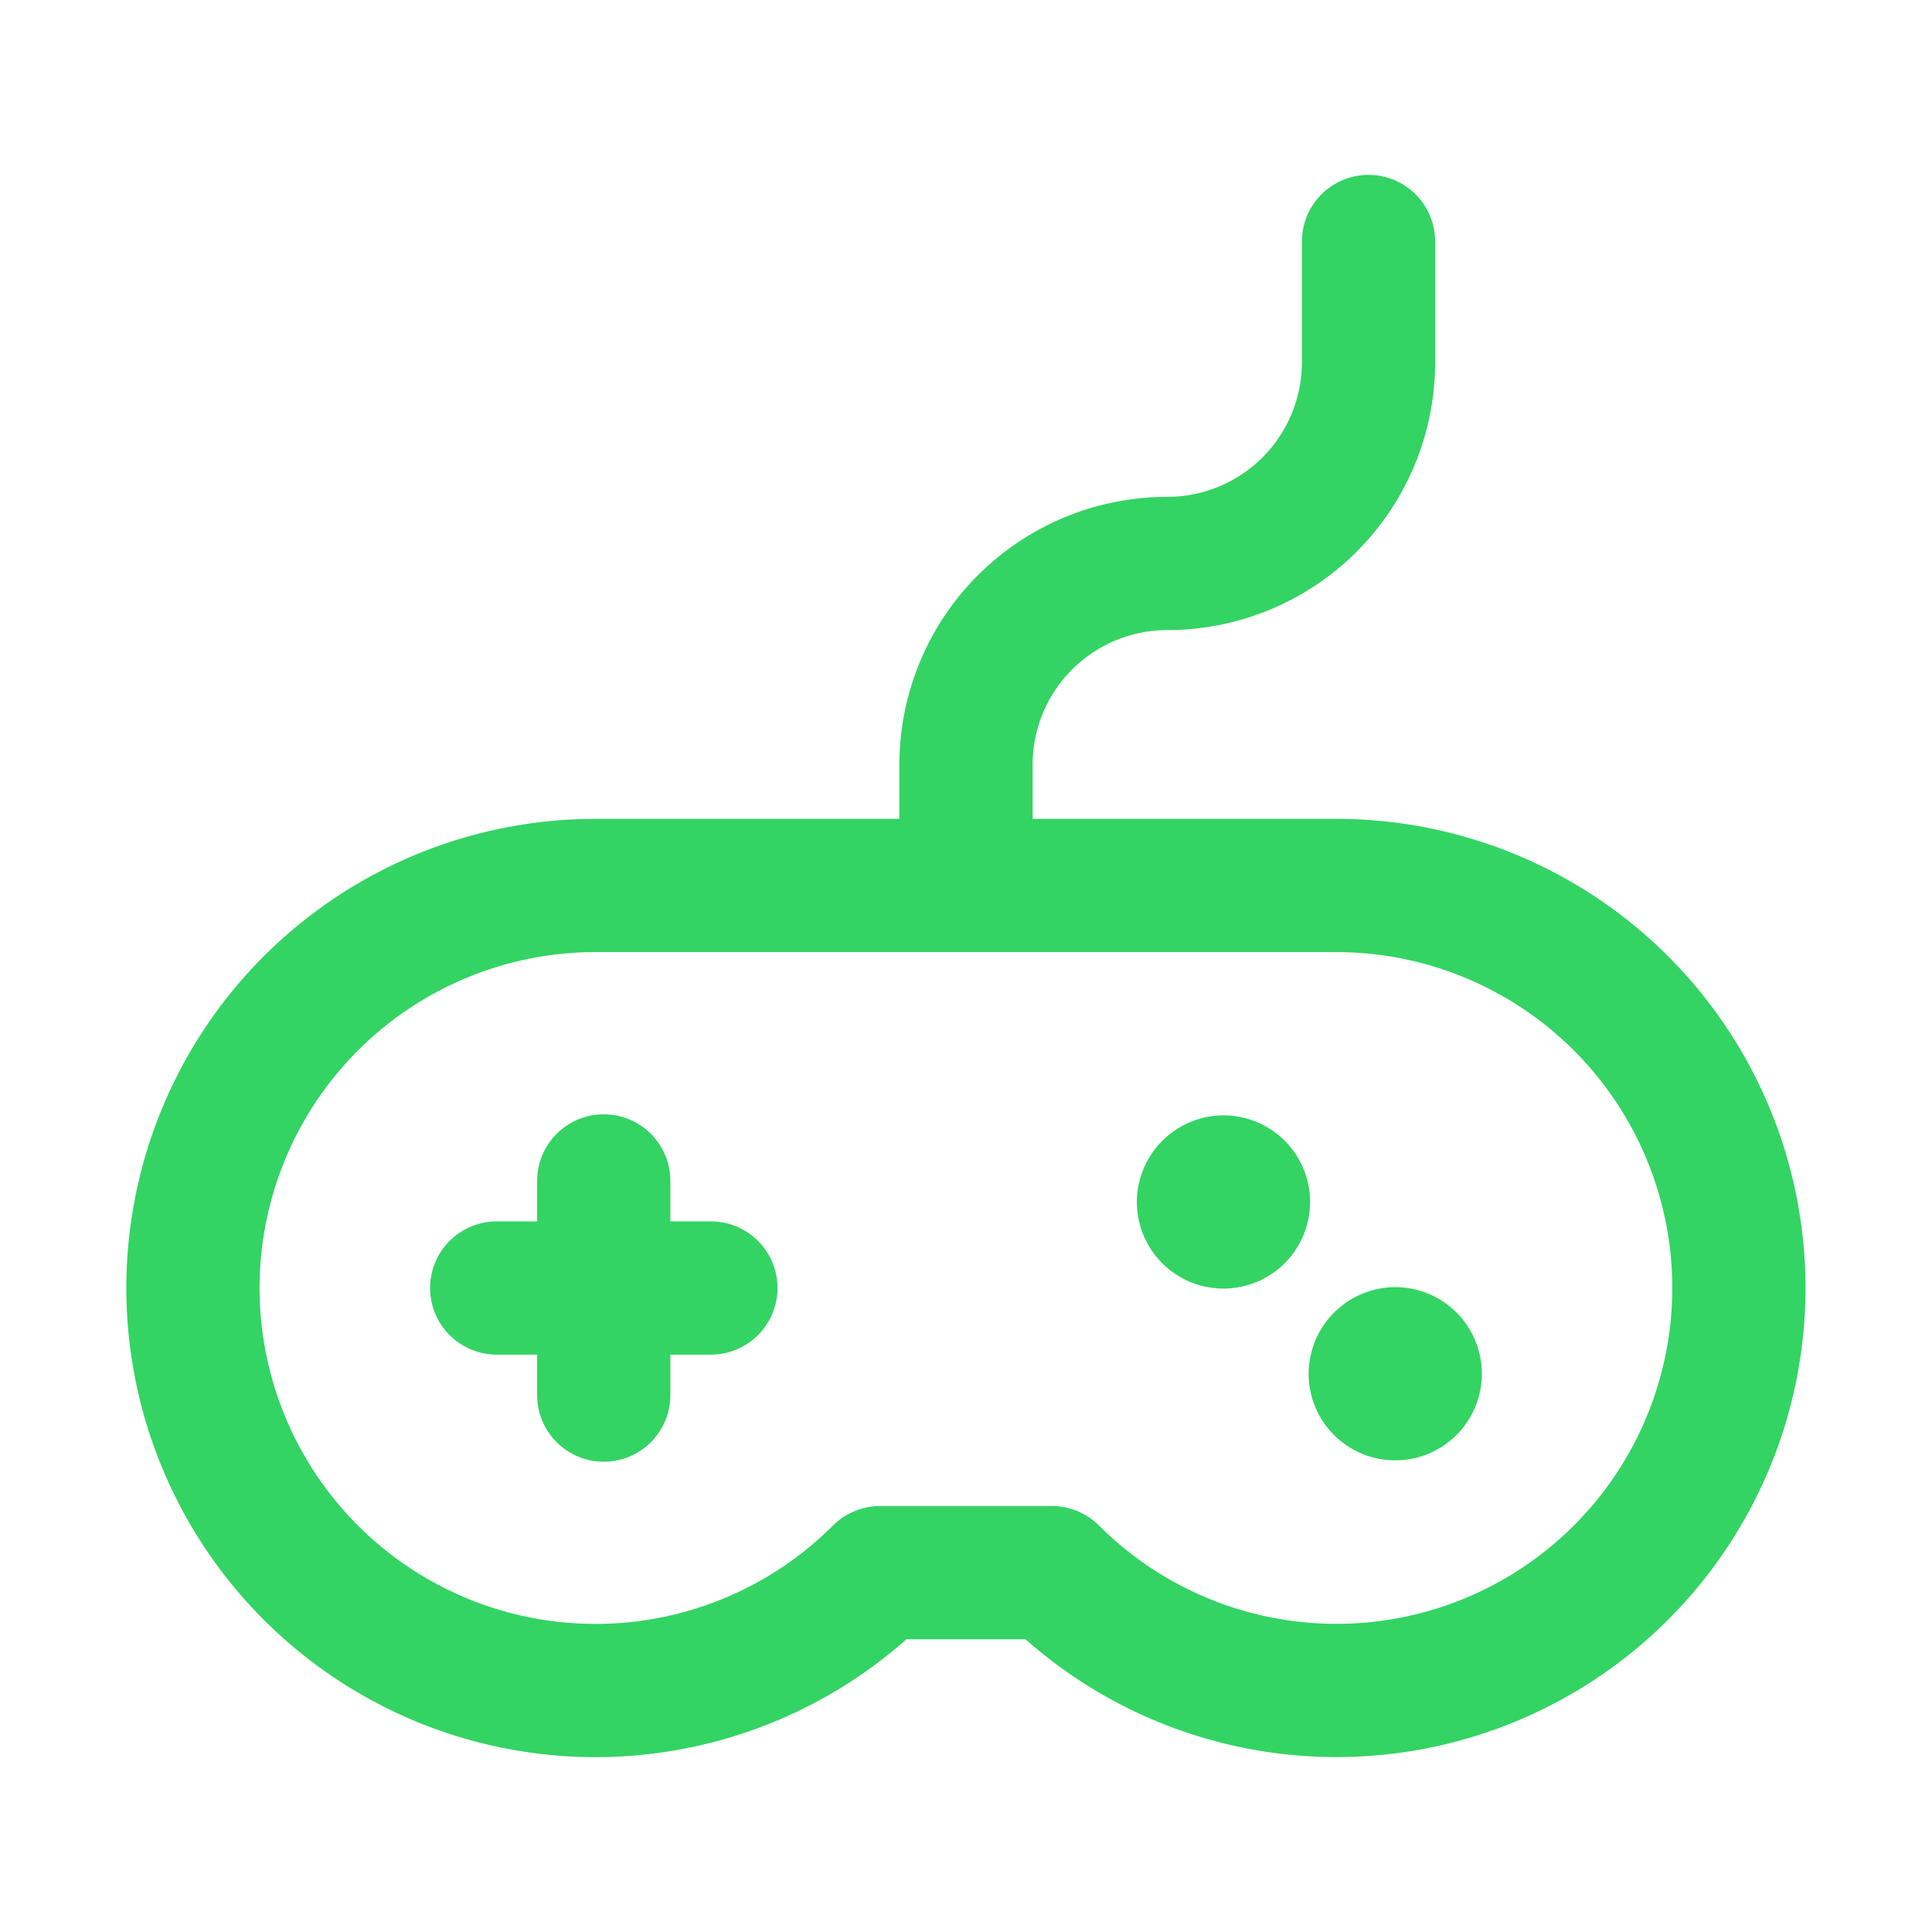
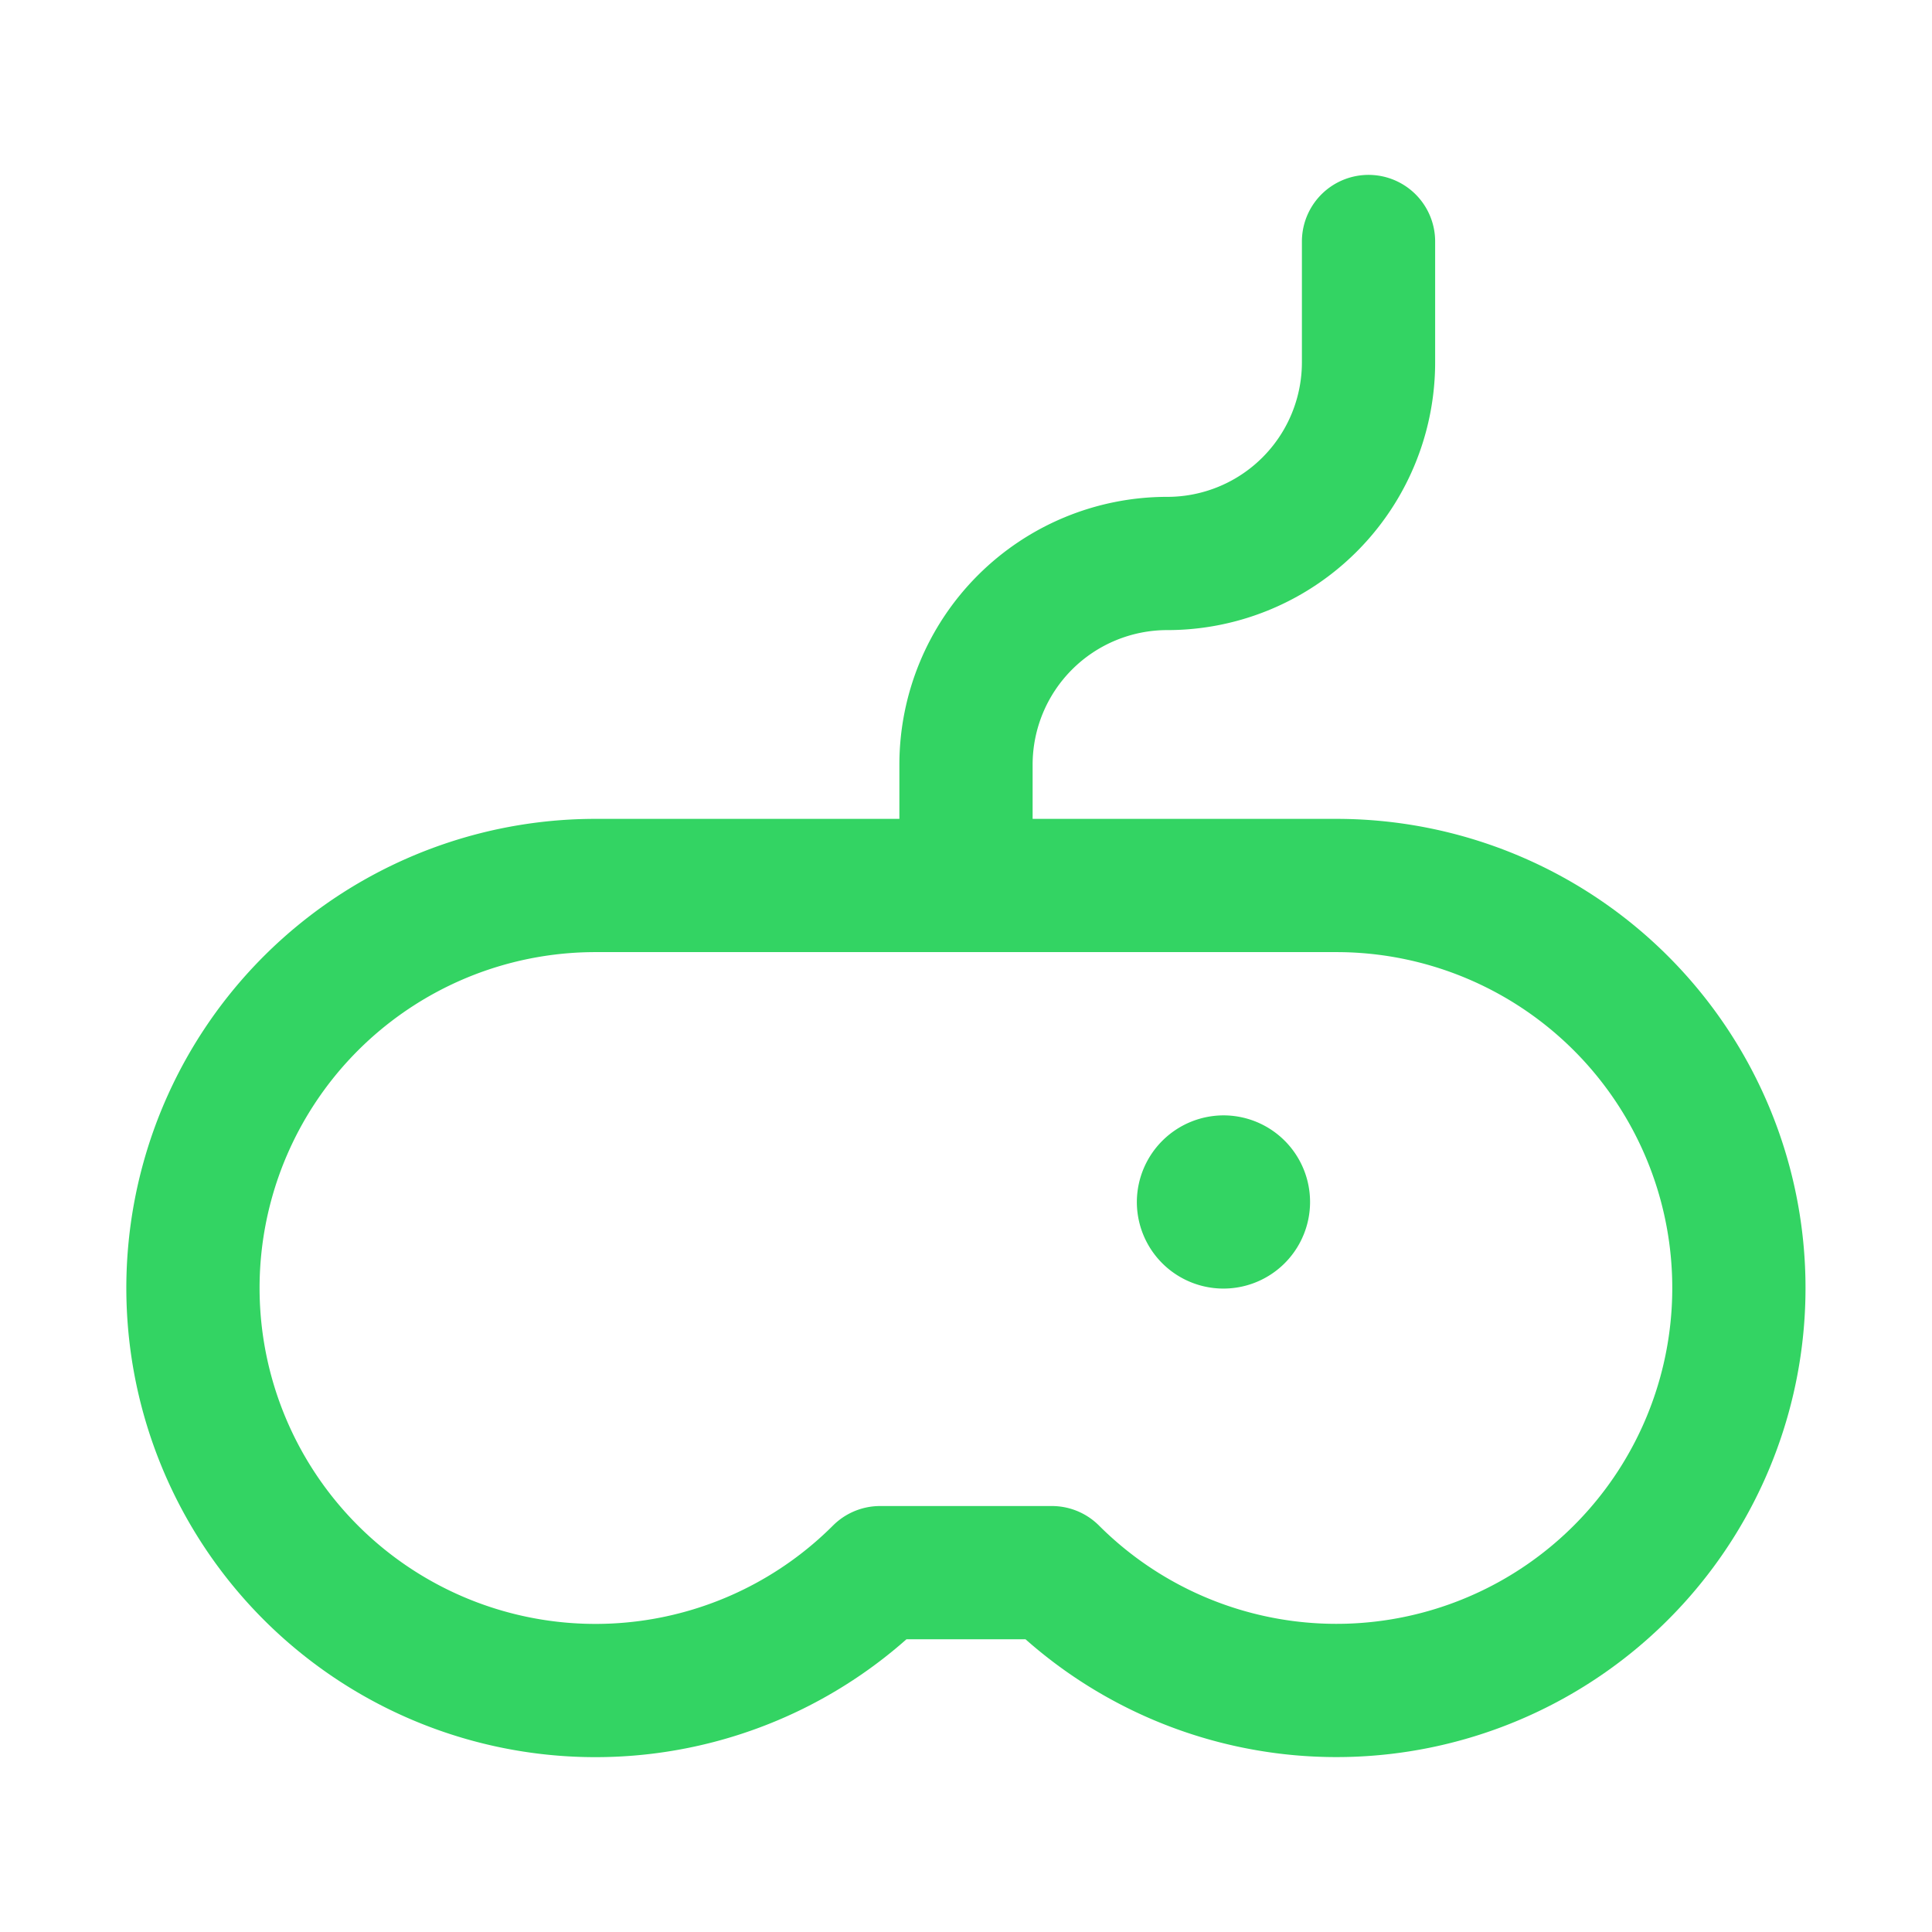
<svg xmlns="http://www.w3.org/2000/svg" id="Joystick" width="58" height="58" viewBox="0 0 58 58">
-   <path id="Pfad_60848" data-name="Pfad 60848" d="M0,0H58V58H0Z" fill="none" />
-   <path id="Pfad_60849" data-name="Pfad 60849" d="M7.5,21.1V14.67" transform="translate(10.625 20.782)" fill="none" stroke="#33d463" stroke-linecap="round" stroke-linejoin="round" stroke-width="4" />
-   <path id="Pfad_60850" data-name="Pfad 60850" d="M6.17,16H12.6" transform="translate(8.741 22.667)" fill="none" stroke="#33d463" stroke-linecap="round" stroke-linejoin="round" stroke-width="4" />
-   <path id="Pfad_60851" data-name="Pfad 60851" d="M14.482,11a12.084,12.084,0,1,0,8.543,20.629h5.157A12.083,12.083,0,1,0,36.725,11H14.482Z" transform="translate(3.396 15.583)" fill="none" stroke="#33d463" stroke-linecap="round" stroke-linejoin="round" stroke-width="4" />
-   <path id="Pfad_60852" data-name="Pfad 60852" d="M17.691,16.817a.6.6,0,1,1-.607.6.608.608,0,0,1,.607-.6" transform="translate(24.202 23.824)" fill="none" stroke="#33d463" stroke-linecap="round" stroke-linejoin="round" stroke-width="4" />
+   <path id="Pfad_60851" data-name="Pfad 60851" d="M14.482,11a12.084,12.084,0,1,0,8.543,20.629h5.157A12.083,12.083,0,1,0,36.725,11Z" transform="translate(3.396 15.583)" fill="none" stroke="#33d463" stroke-linecap="round" stroke-linejoin="round" stroke-width="4" />
  <path id="Pfad_60853" data-name="Pfad 60853" d="M15.557,14.683a.6.6,0,1,1-.607.6.608.608,0,0,1,.607-.6" transform="translate(21.179 20.801)" fill="none" stroke="#33d463" stroke-linecap="round" stroke-linejoin="round" stroke-width="4" />
  <path id="Pfad_60854" data-name="Pfad 60854" d="M12,22.333V18.708a6.042,6.042,0,0,1,6.042-6.042h0a6.041,6.041,0,0,0,6.042-6.042V3" transform="translate(17 4.25)" fill="none" stroke="#33d463" stroke-linecap="round" stroke-linejoin="round" stroke-width="4" />
</svg>